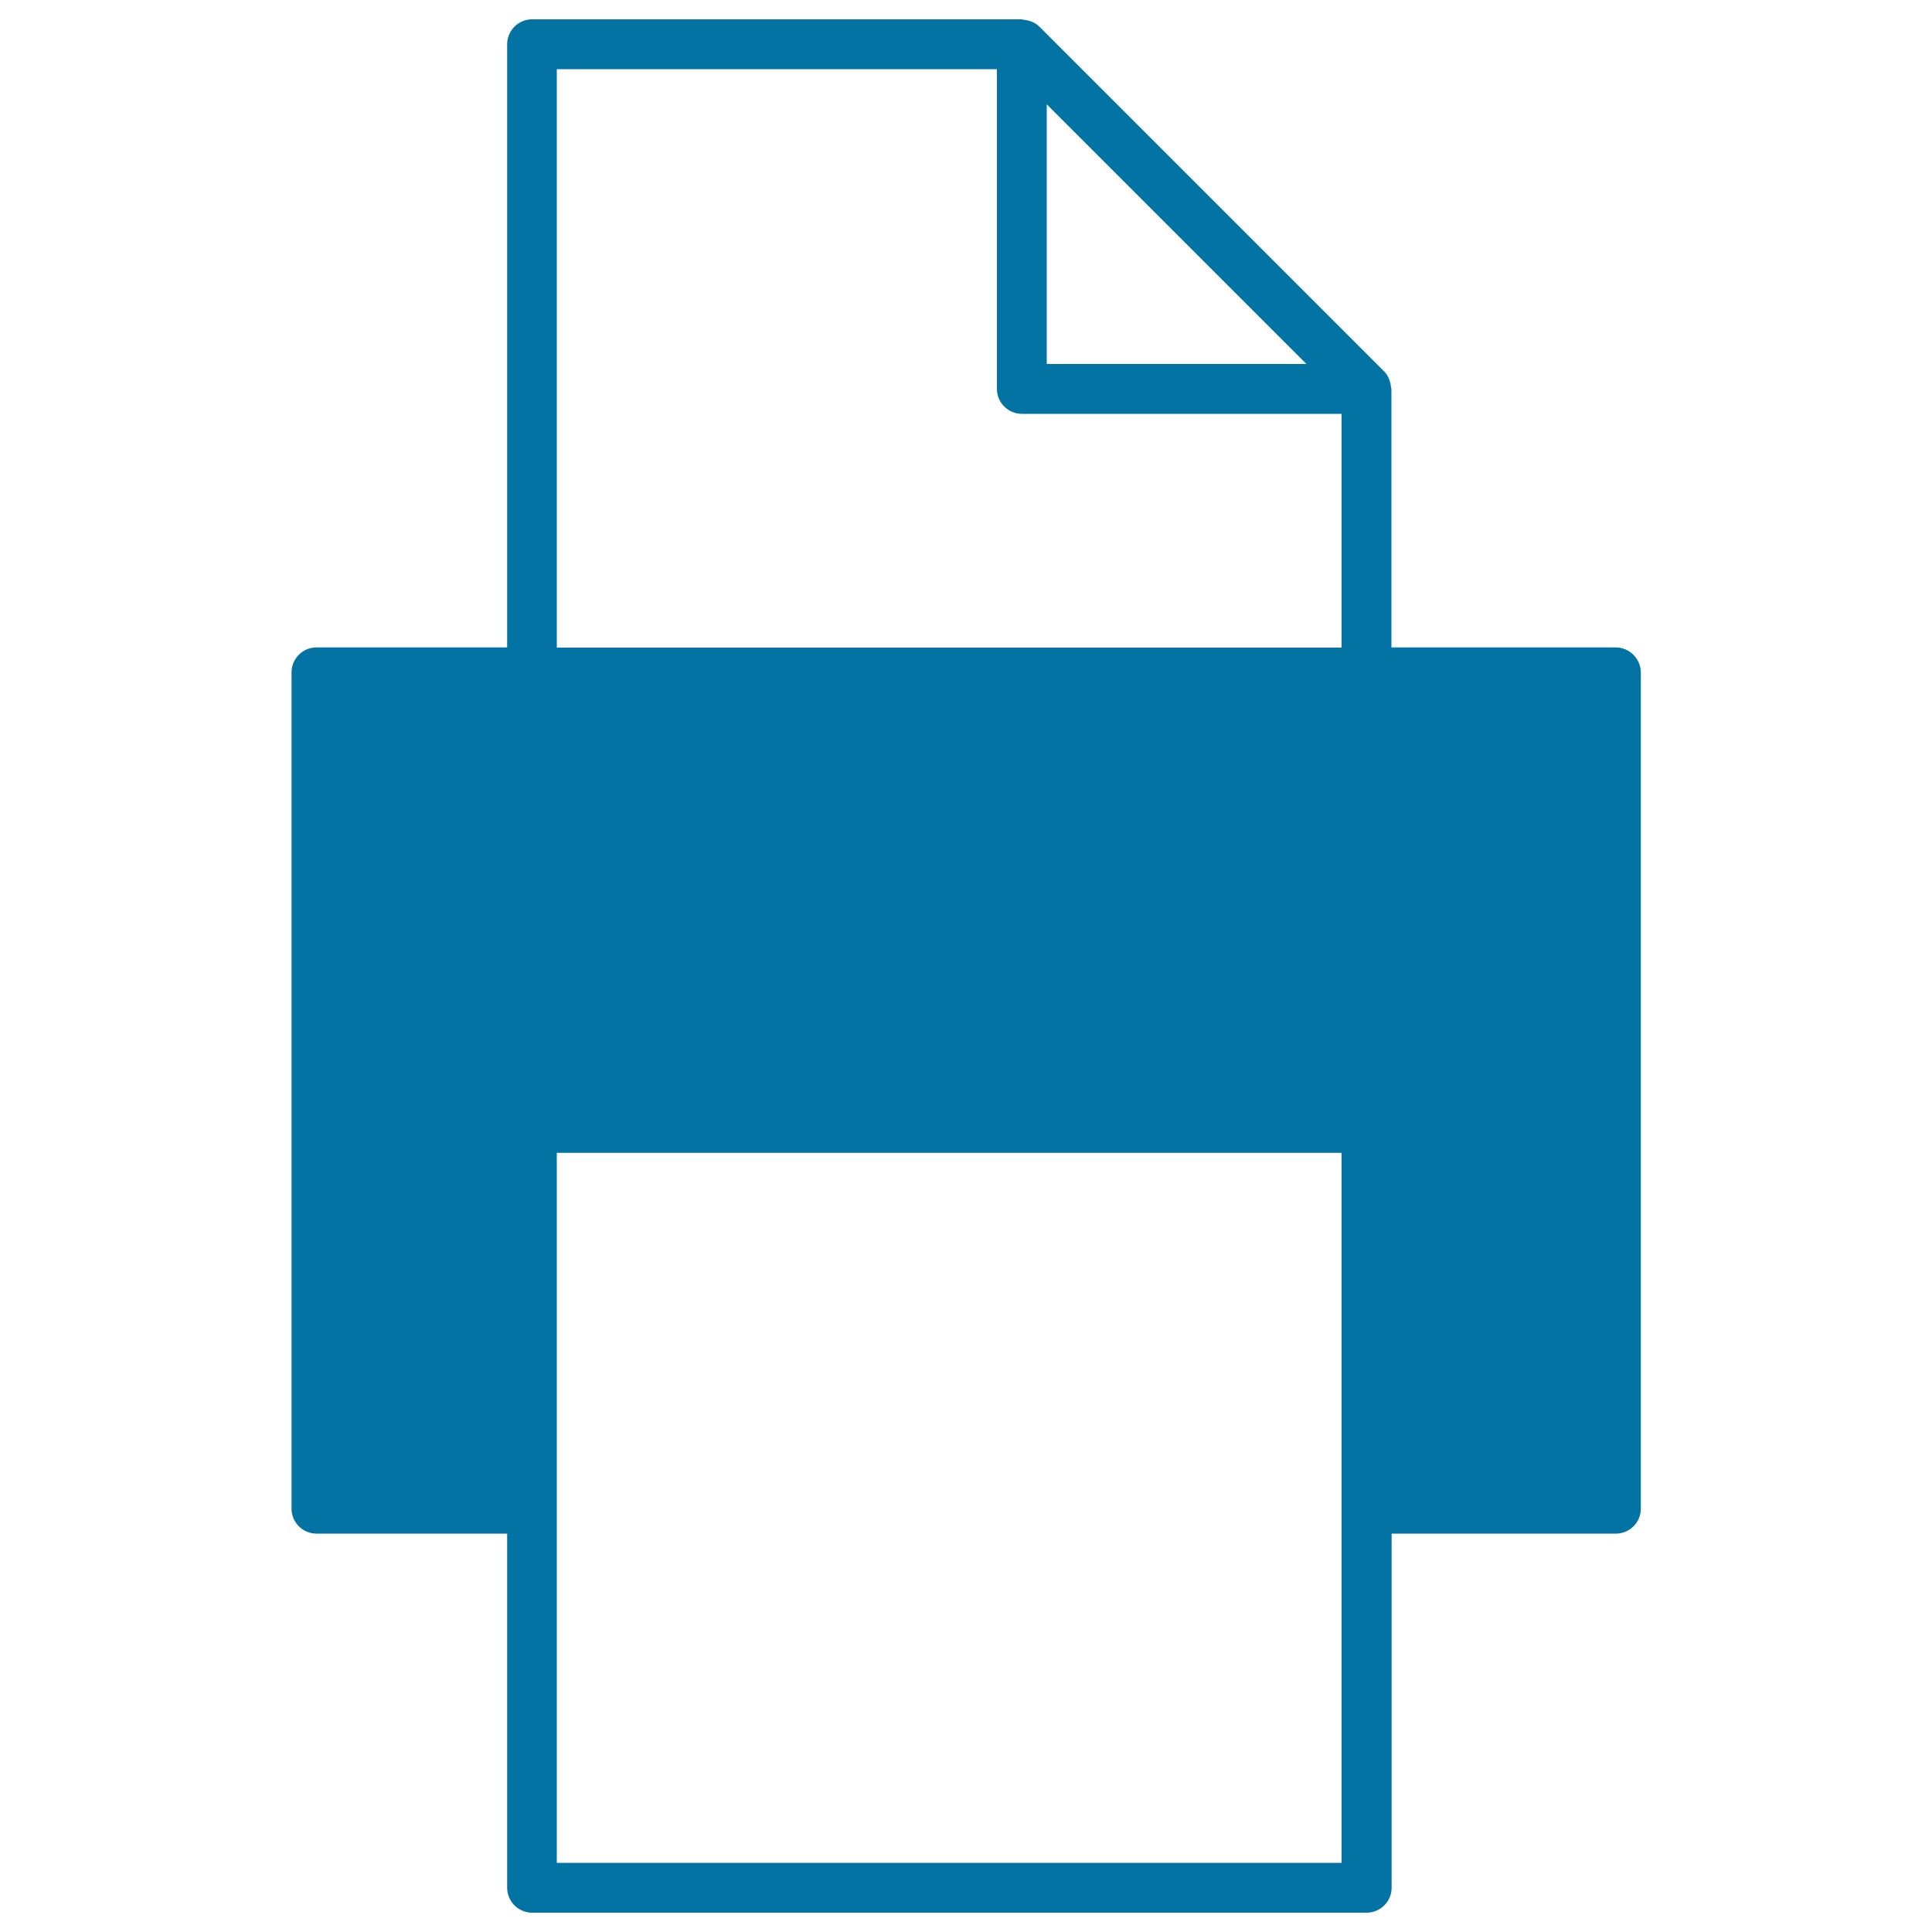
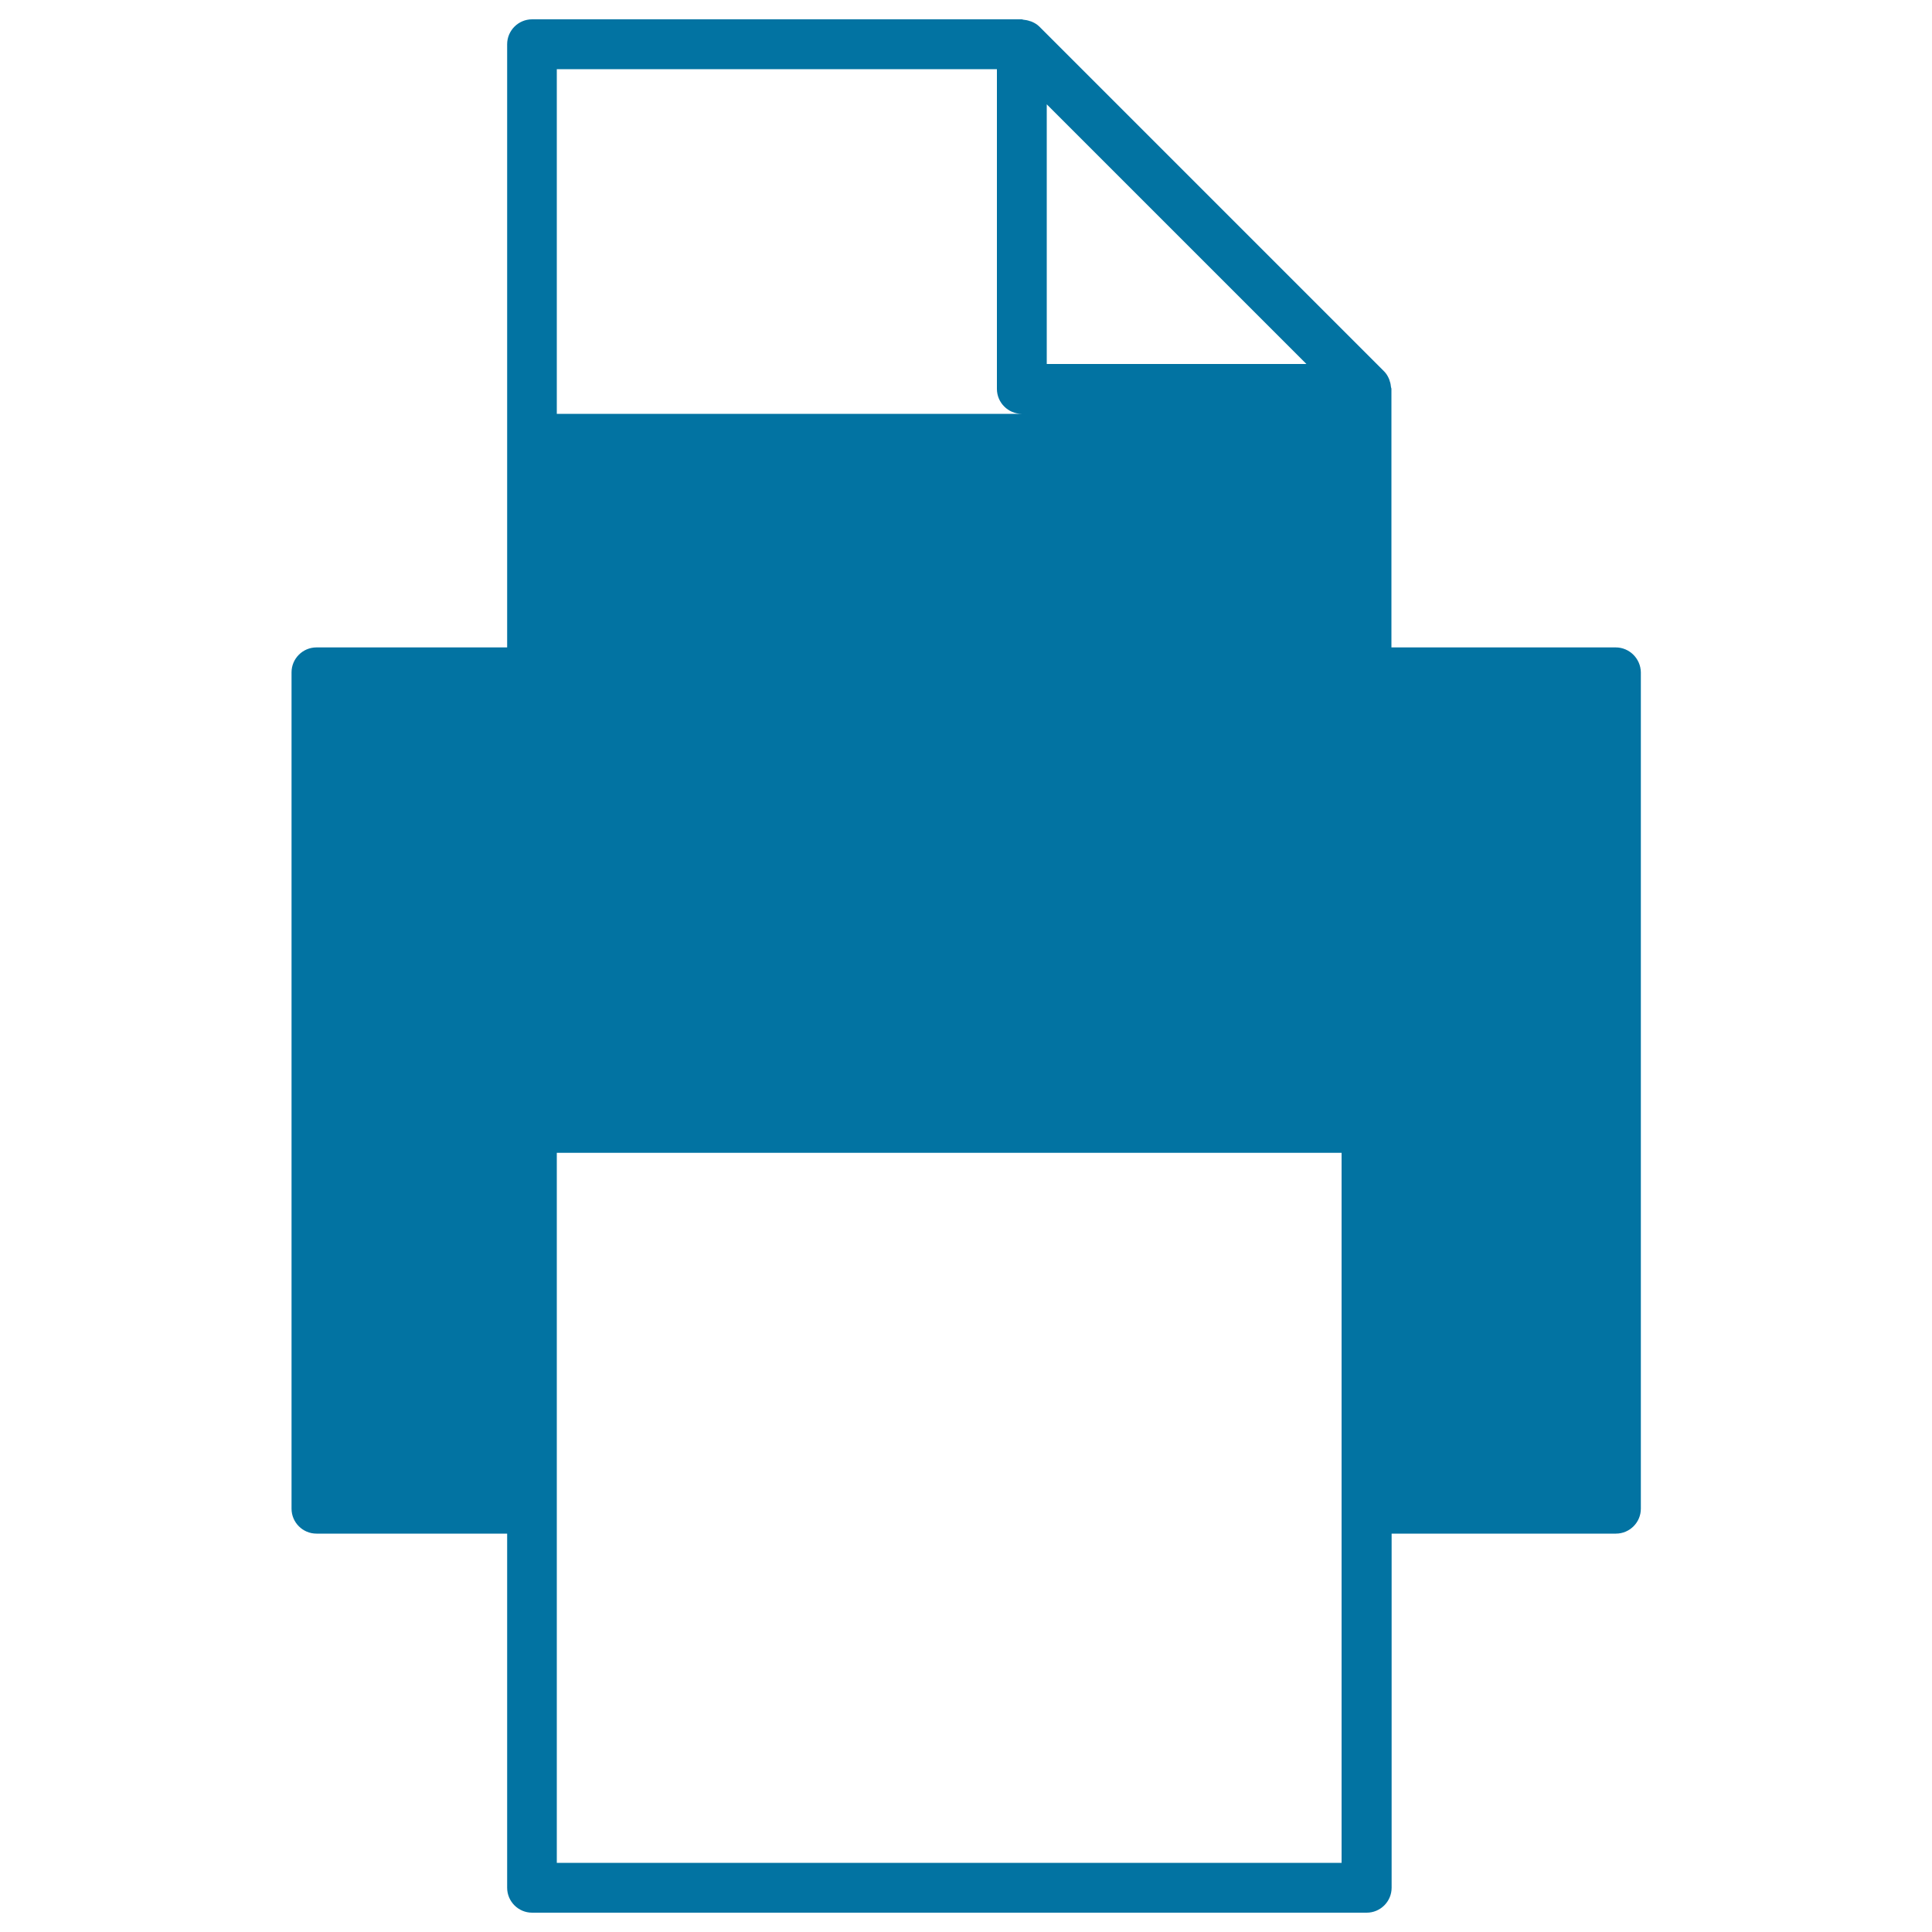
<svg xmlns="http://www.w3.org/2000/svg" viewBox="0 0 1000 1000" style="fill:#0273a2">
  <title>Printing A Document SVG icon</title>
  <g>
-     <path d="M836.3,335.1H720.2V201.3c0-0.3-0.1-0.5-0.2-0.8c-0.1-1.1-0.3-2.3-0.7-3.3c-0.1-0.4-0.2-0.8-0.4-1.2c-0.6-1.4-1.4-2.7-2.5-3.8L538,13.8c-1.1-1.1-2.4-1.9-3.8-2.5c-0.4-0.2-0.8-0.3-1.2-0.4c-1.1-0.4-2.2-0.6-3.3-0.7c-0.3,0-0.5-0.2-0.8-0.2H275.4c-7.1,0-12.9,5.8-12.9,12.9v312.2h-98.7c-7.1,0-12.9,5.8-12.9,12.9v432.9c0,7.1,5.8,12.9,12.9,12.9h98.7v183.3c0,7.1,5.8,12.9,12.9,12.9h432c7.1,0,12.9-5.8,12.9-12.9V793.8h116.1c7.1,0,12.9-5.8,12.9-12.9V348C849.2,340.9,843.4,335.1,836.3,335.1z M676.2,188.4H541.8V54l67.2,67.2L676.2,188.4z M288.2,35.8H516v165.5c0,7.1,5.8,12.9,12.9,12.9h165.5v121H288.2V35.8z M694.4,964.2H288.2V780.9V596.7h406.2v184.2L694.4,964.2L694.4,964.2z" />
+     <path d="M836.3,335.1H720.2V201.3c0-0.3-0.1-0.5-0.2-0.8c-0.1-1.1-0.3-2.3-0.7-3.3c-0.1-0.4-0.2-0.8-0.4-1.2c-0.6-1.4-1.4-2.7-2.5-3.8L538,13.8c-1.1-1.1-2.4-1.9-3.8-2.5c-0.4-0.2-0.8-0.3-1.2-0.4c-1.1-0.4-2.2-0.6-3.3-0.7c-0.3,0-0.5-0.2-0.8-0.2H275.4c-7.1,0-12.9,5.8-12.9,12.9v312.2h-98.7c-7.1,0-12.9,5.8-12.9,12.9v432.9c0,7.1,5.8,12.9,12.9,12.9h98.7v183.3c0,7.1,5.8,12.9,12.9,12.9h432c7.1,0,12.9-5.8,12.9-12.9V793.8h116.1c7.1,0,12.9-5.8,12.9-12.9V348C849.2,340.9,843.4,335.1,836.3,335.1z M676.2,188.4H541.8V54l67.2,67.2L676.2,188.4z M288.2,35.8H516v165.5c0,7.1,5.8,12.9,12.9,12.9h165.5H288.2V35.8z M694.4,964.2H288.2V780.9V596.7h406.2v184.2L694.4,964.2L694.4,964.2z" />
  </g>
</svg>